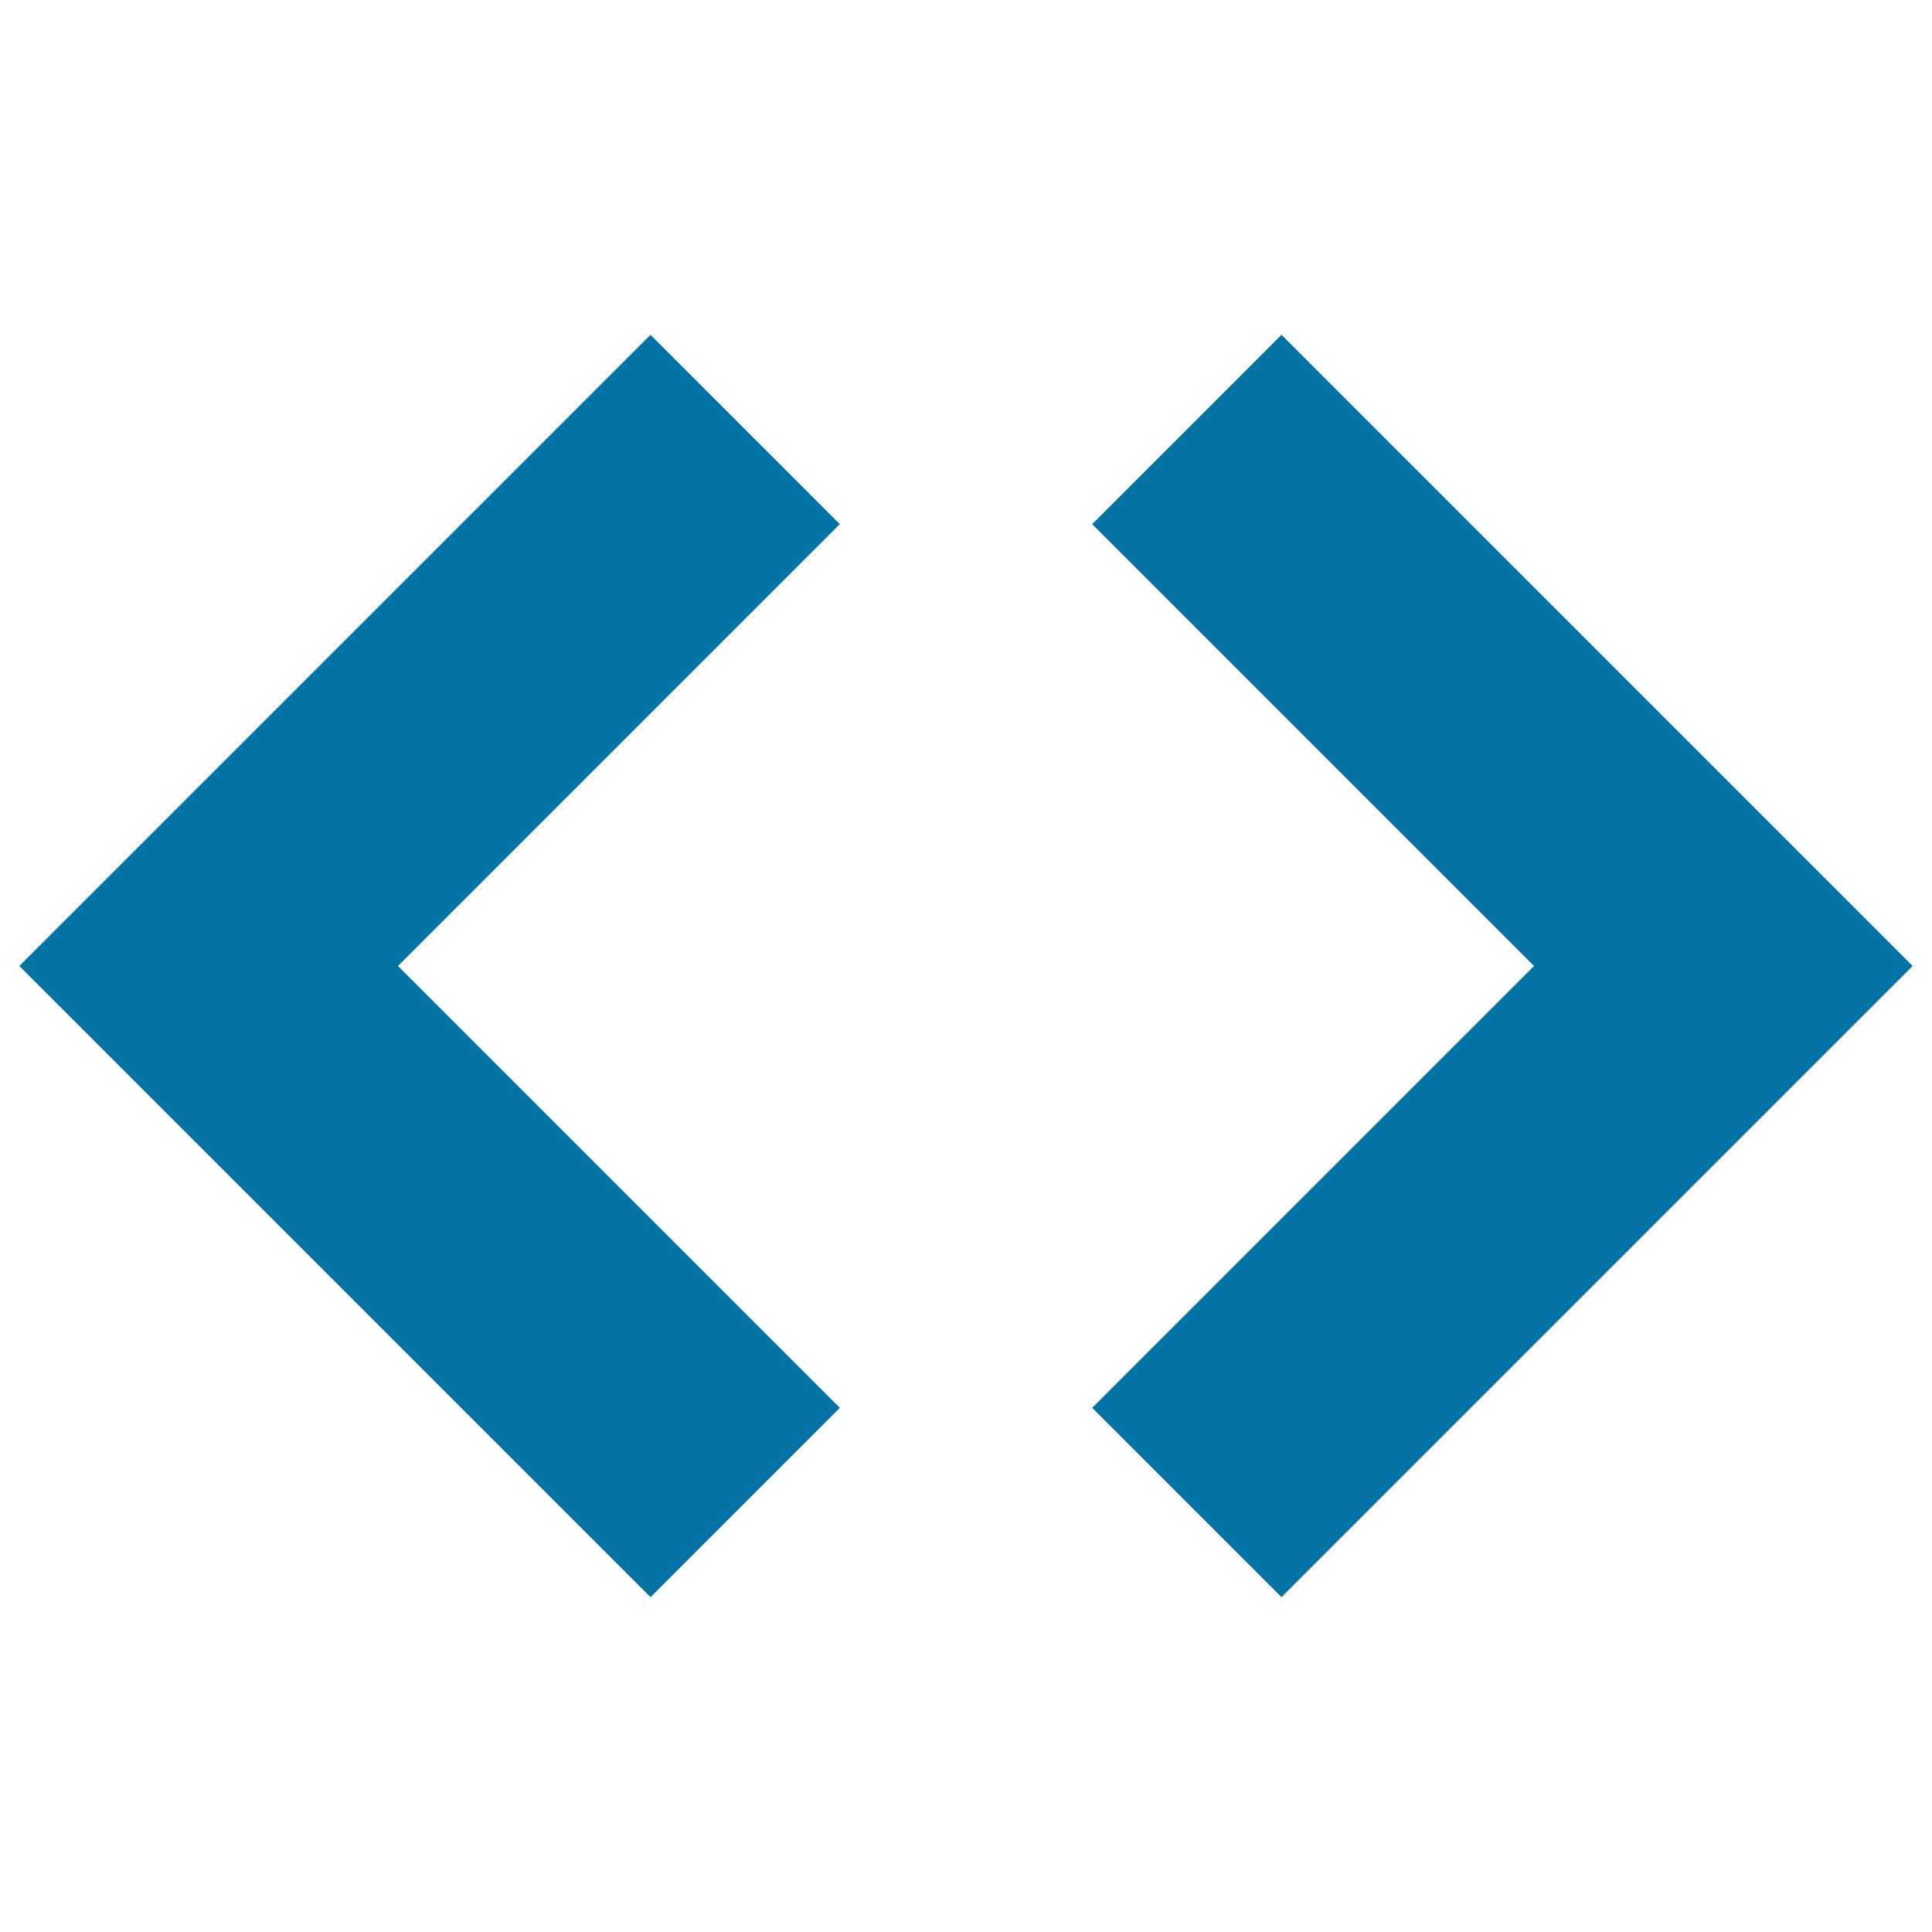
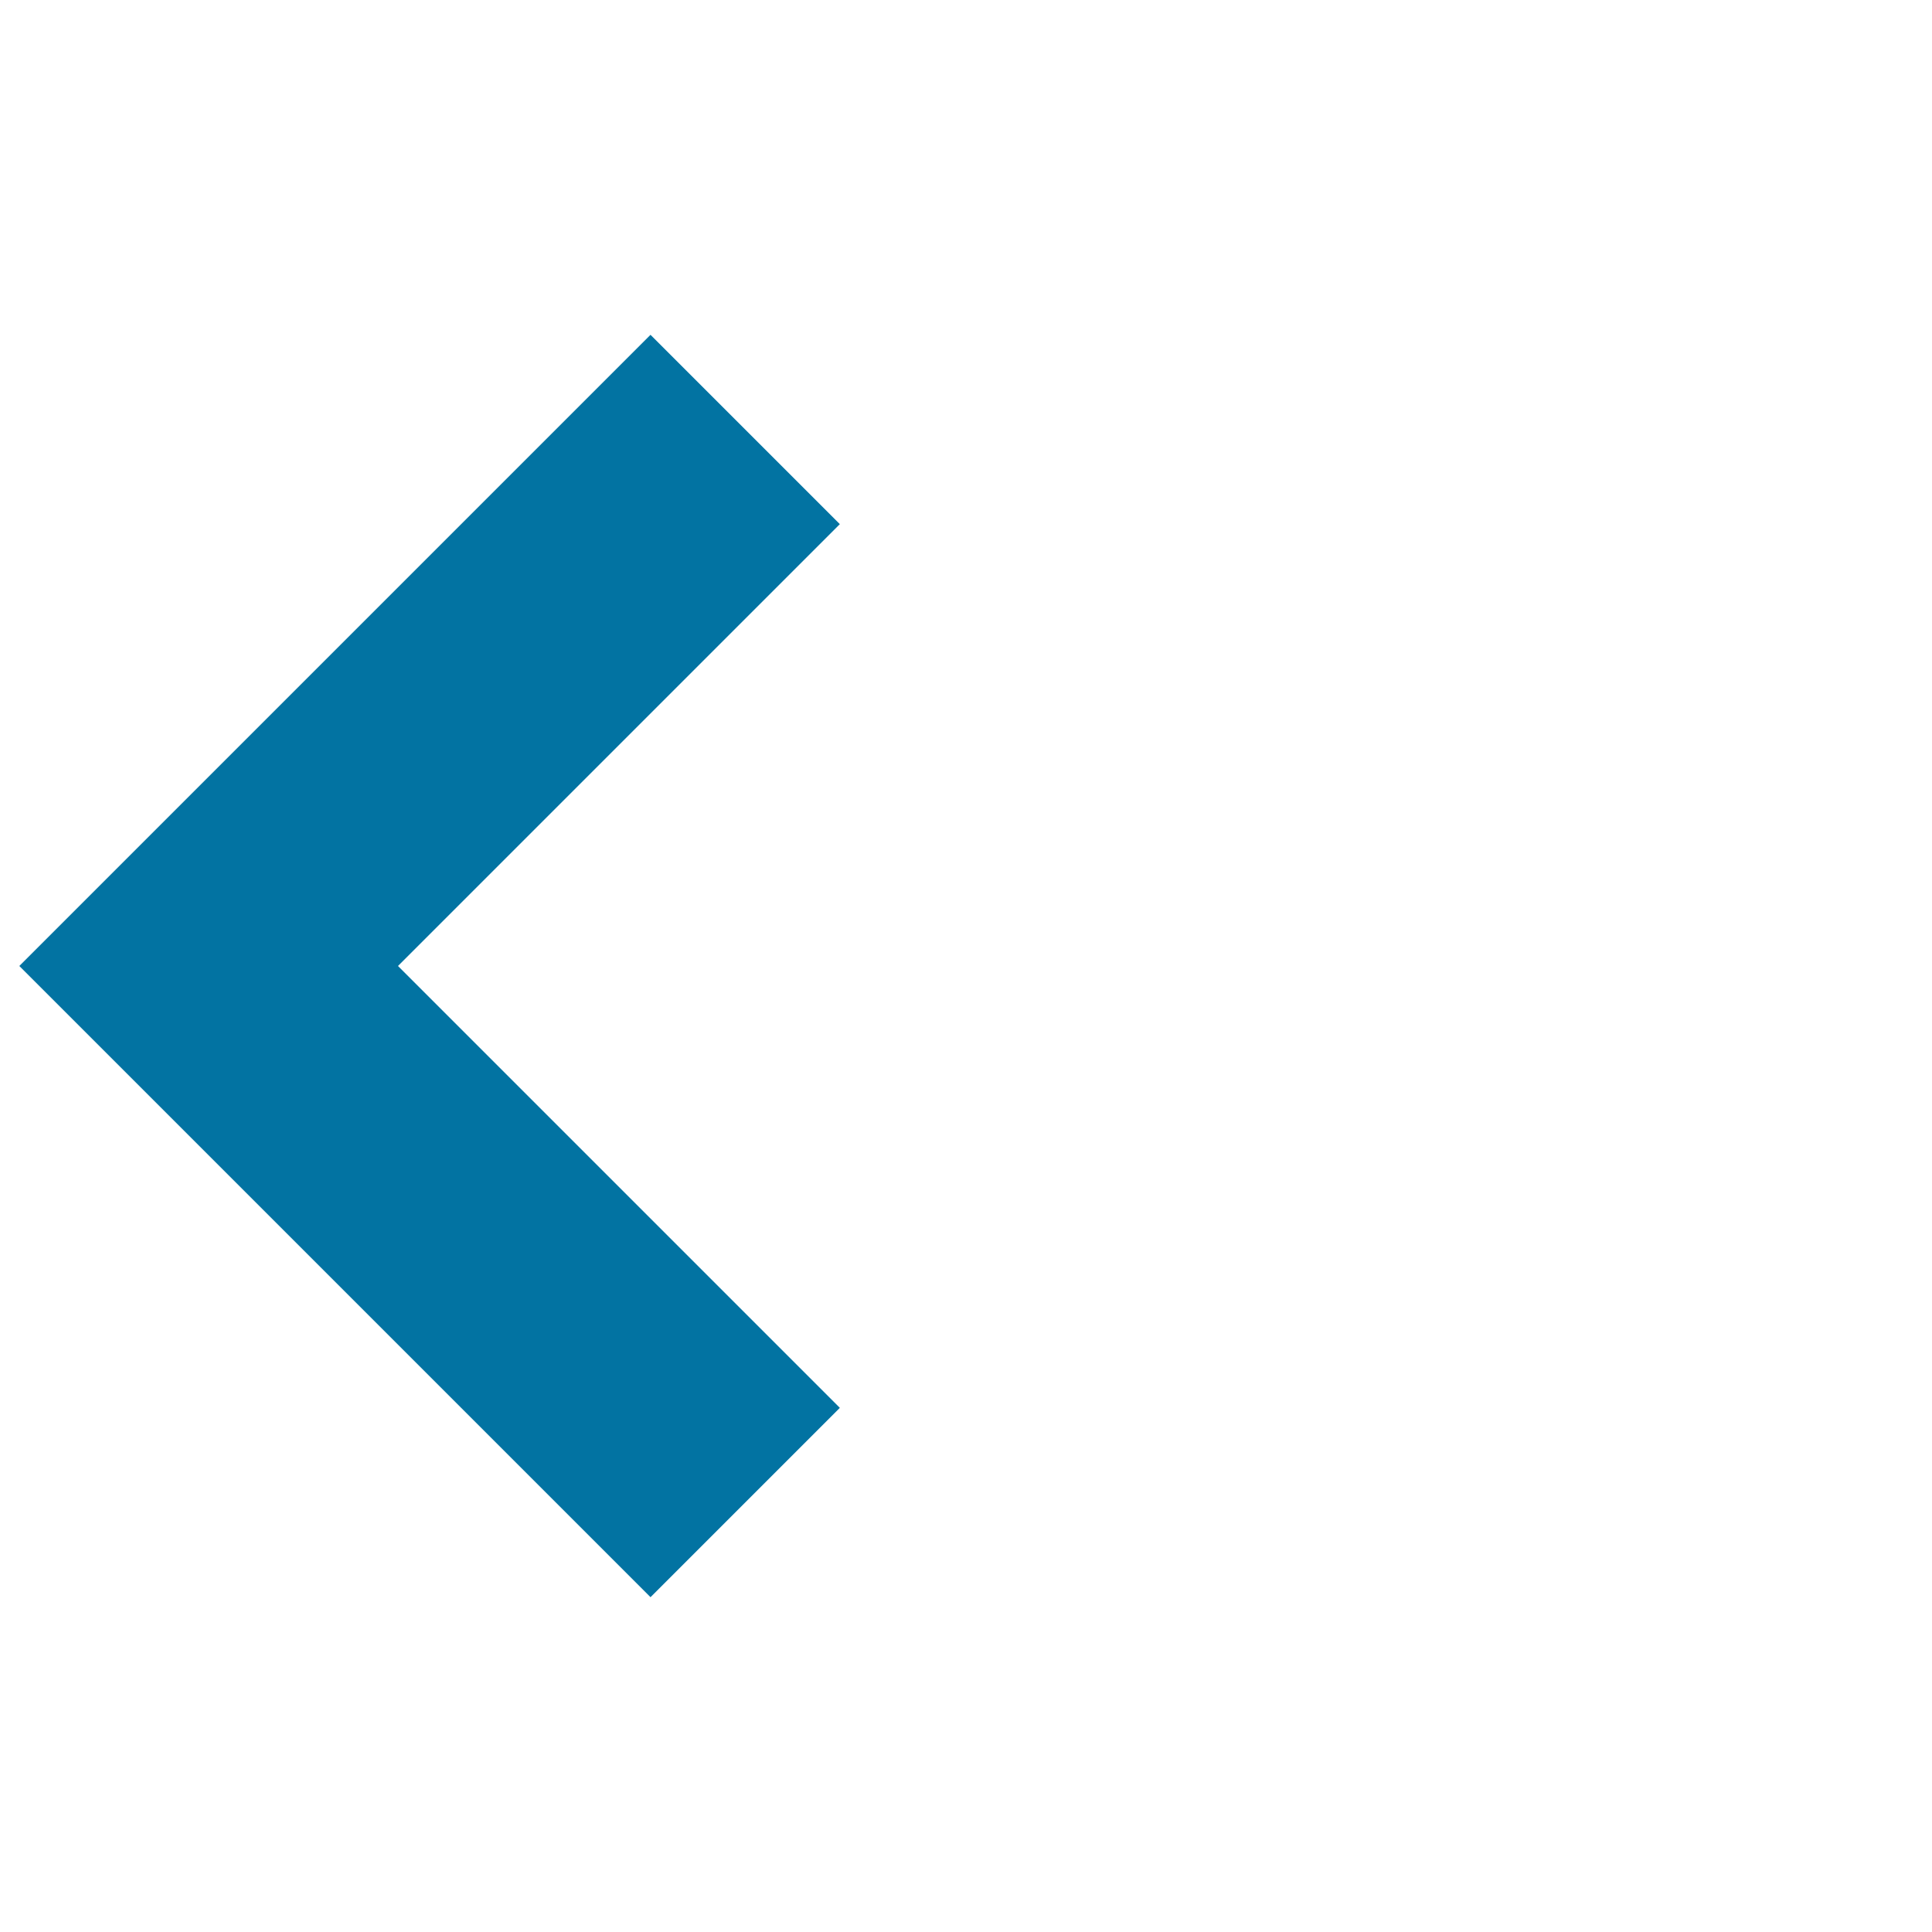
<svg xmlns="http://www.w3.org/2000/svg" viewBox="0 0 1000 1000" style="fill:#0273a2">
  <title>Embed Code Html Xml SVG icon</title>
  <g>
-     <path d="M565.3,728.7l98,98L990,500L663.3,173.3l-98,98L794,500L565.3,728.7z" />
    <path d="M434.7,271.3l-98-98L10,500l326.7,326.7l98-98L206,500L434.7,271.3z" />
  </g>
</svg>